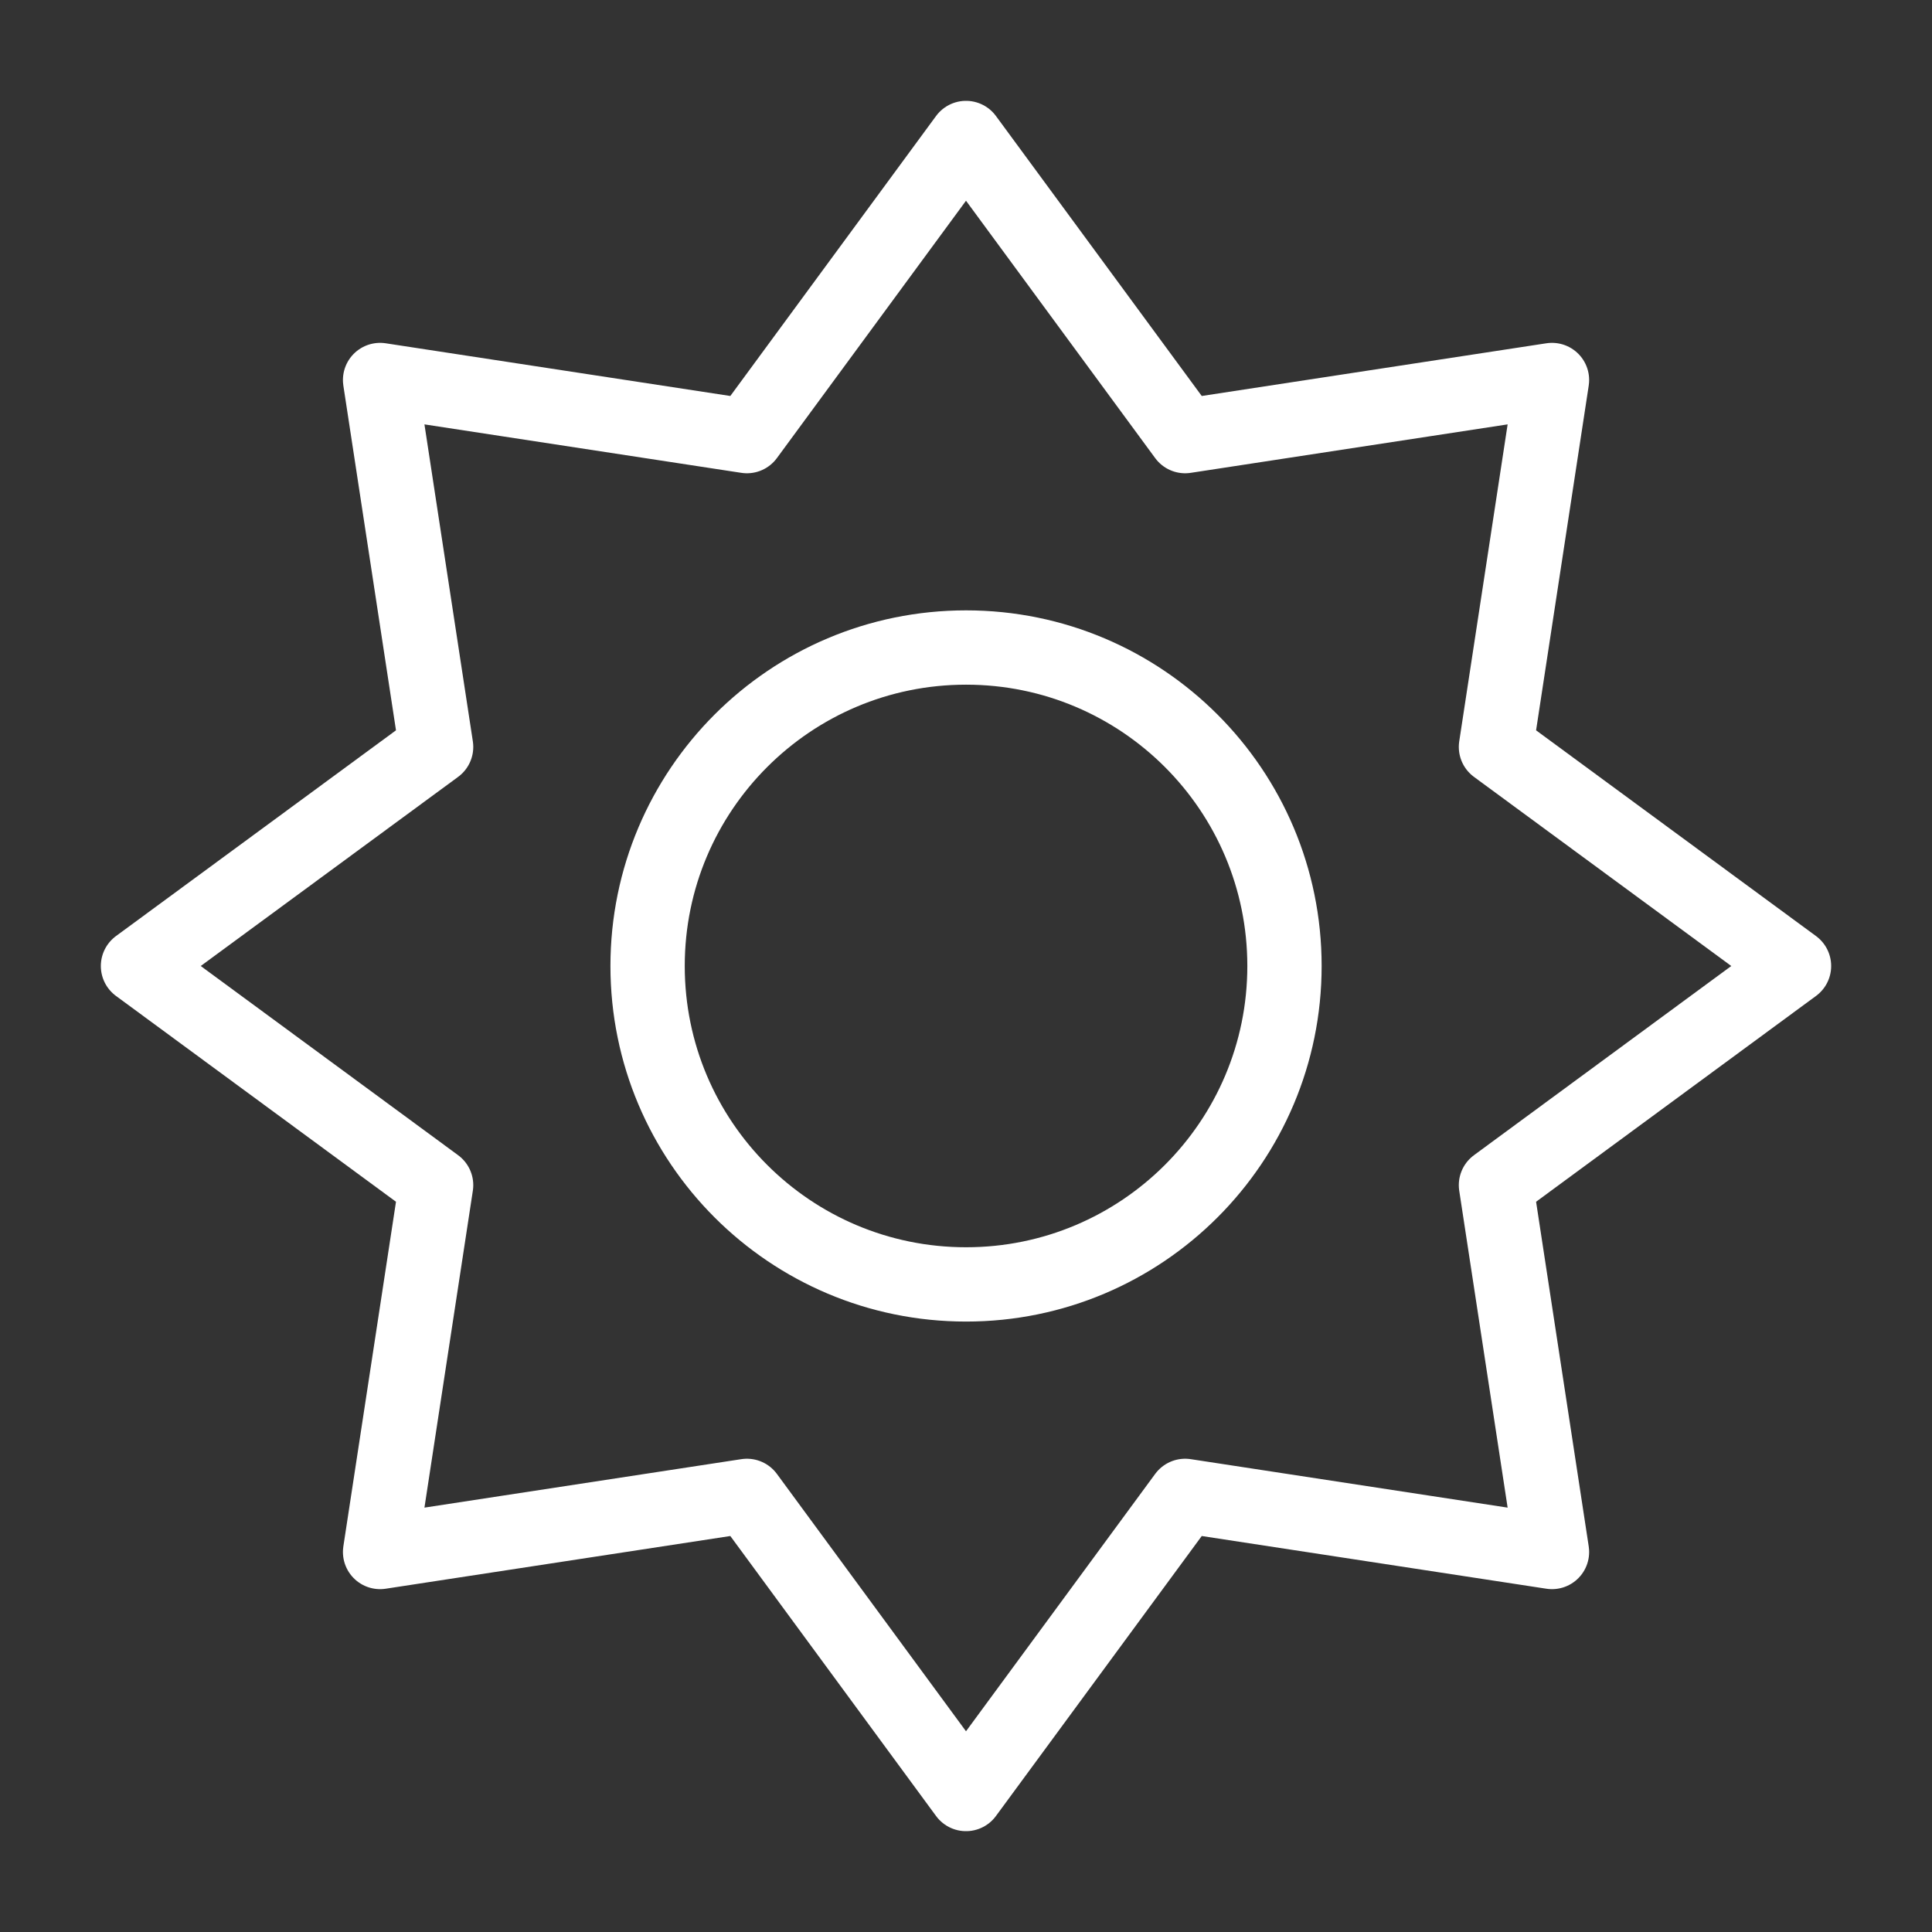
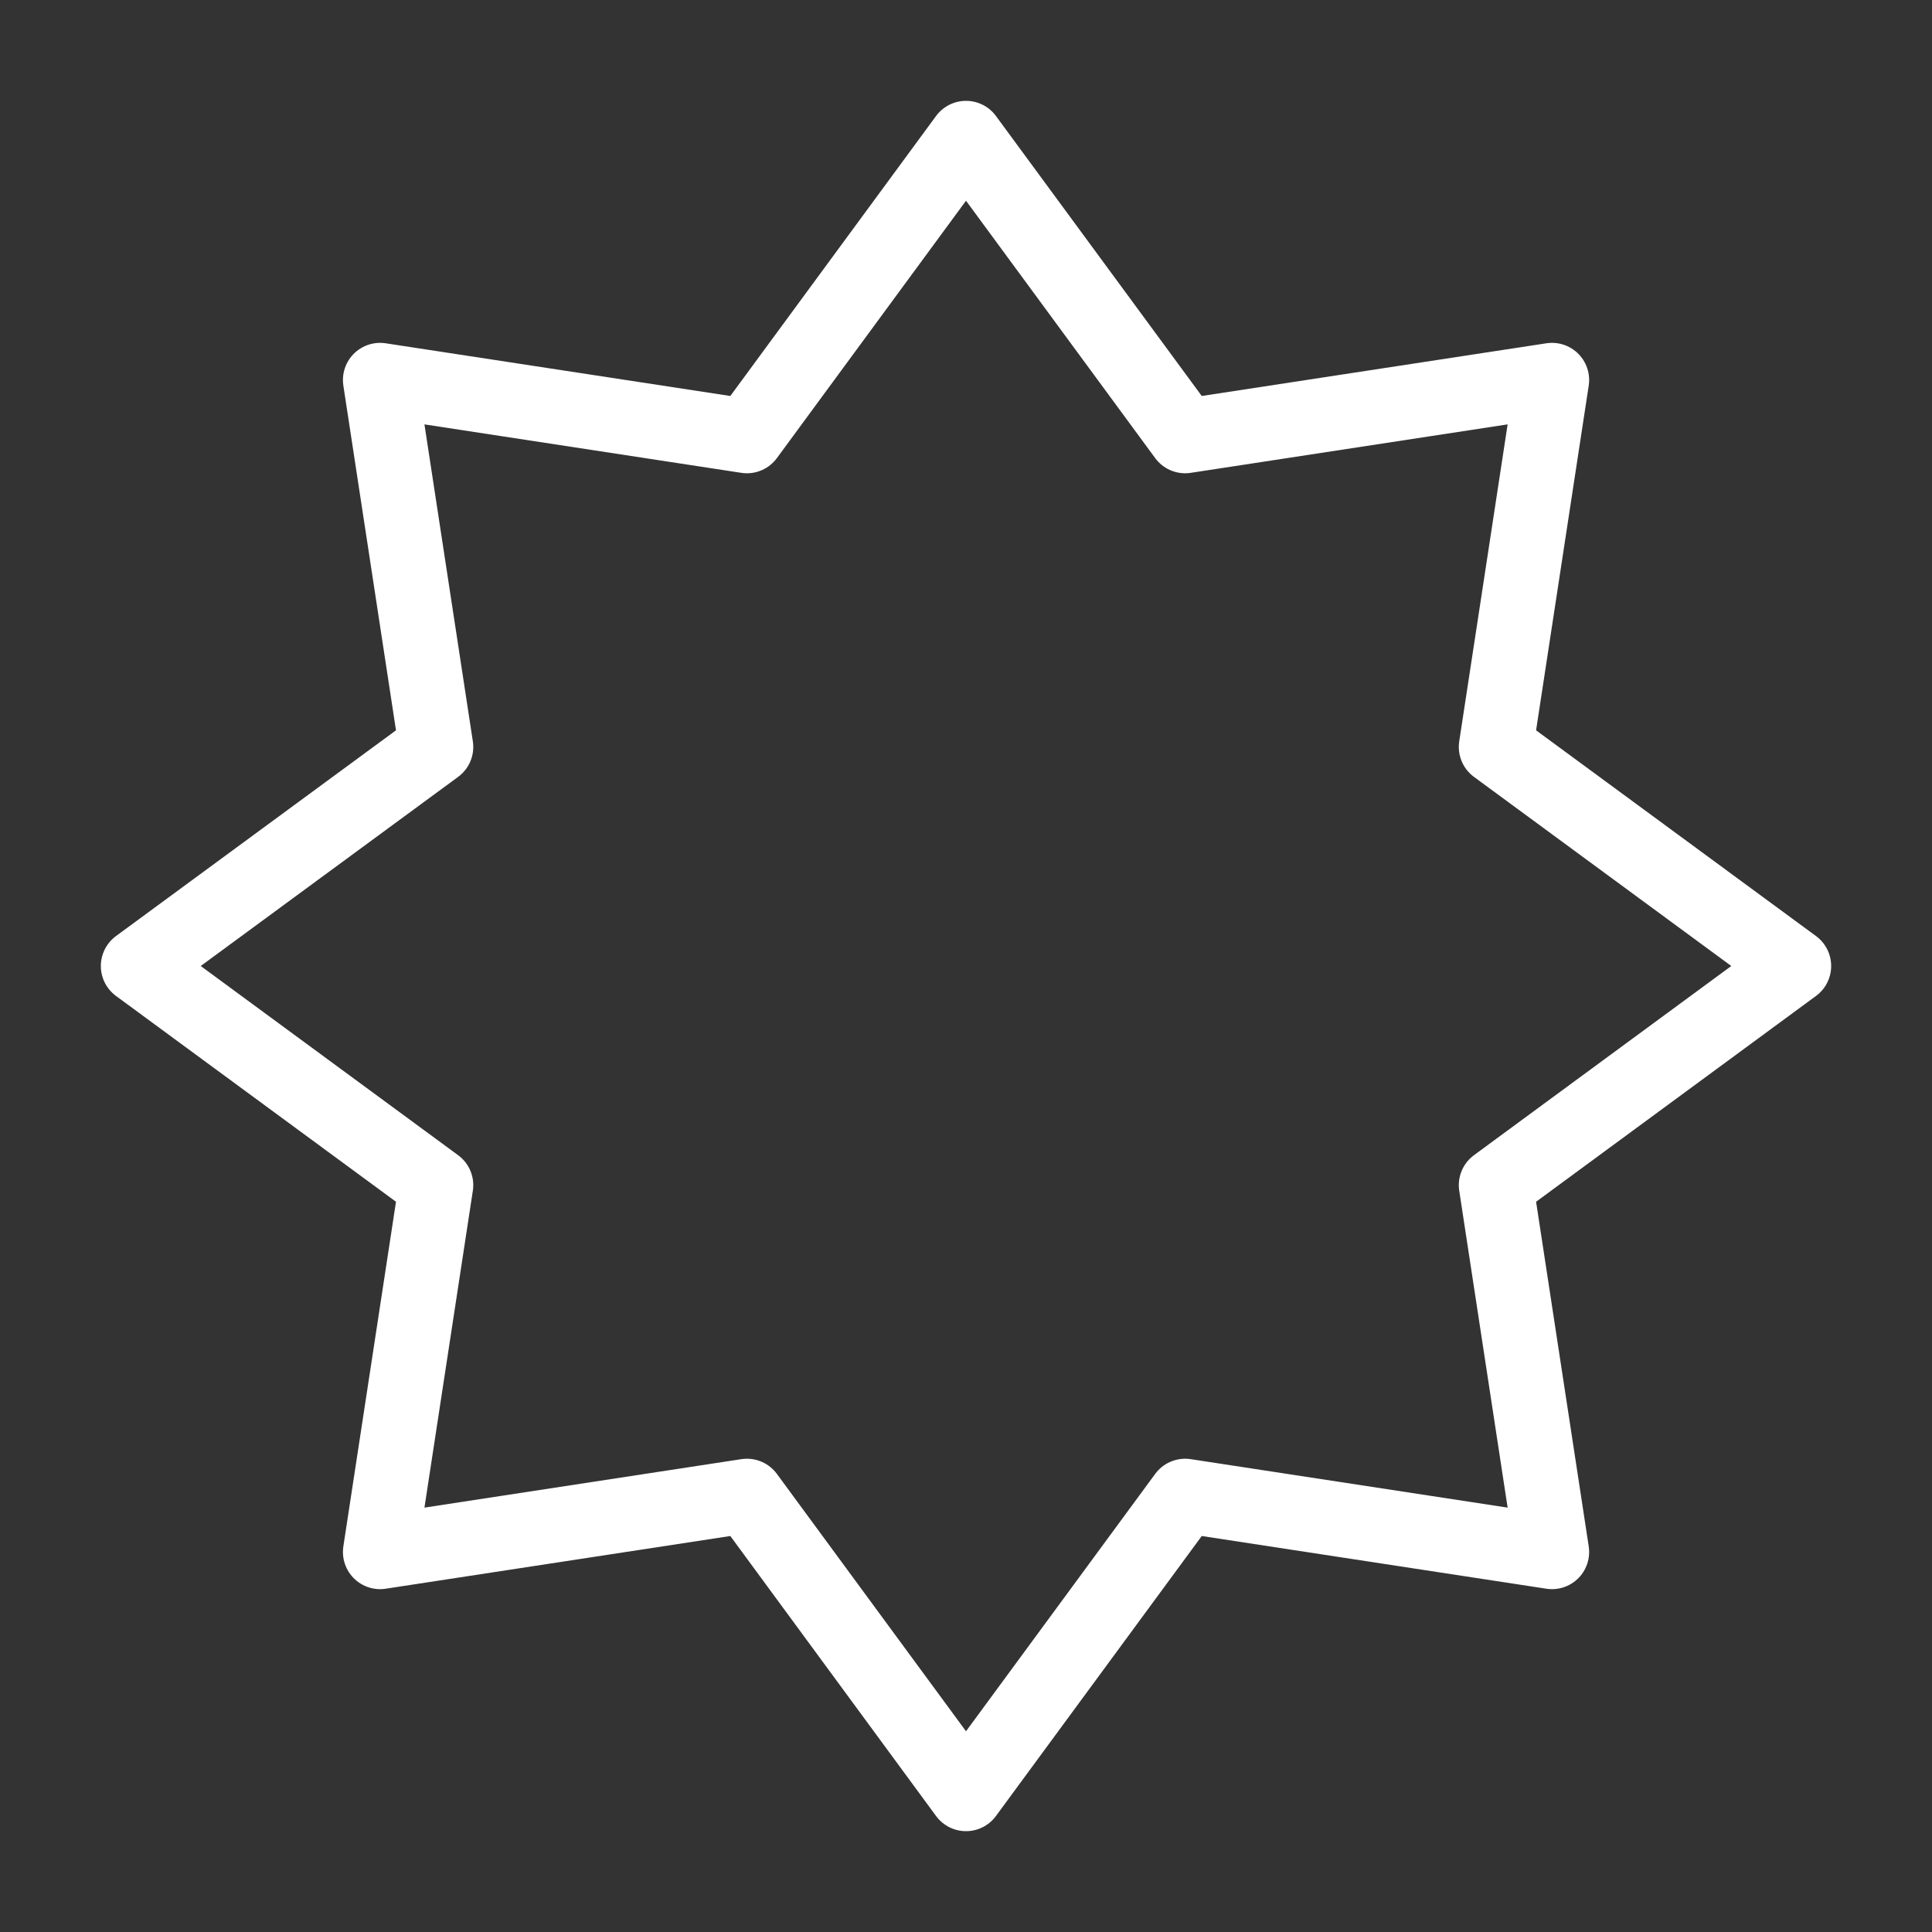
<svg xmlns="http://www.w3.org/2000/svg" width="26" height="26" viewBox="0 0 26 26" fill="none">
  <rect x="0" y="0" width="26" height="26" fill="#333333" stroke="none" />
-   <path d="M13.001 17.285C15.367 17.285 17.286 15.367 17.286 13C17.286 10.633 15.367 8.714 13.001 8.714C10.634 8.714 8.715 10.633 8.715 13C8.715 15.367 10.634 17.285 13.001 17.285Z" stroke="white" stroke-linecap="round" stroke-linejoin="round" />
  <path d="M24.143 13L20.132 15.949L20.886 20.886L15.949 20.131L13 24.143L10.052 20.131L5.115 20.886L5.869 15.949L1.857 13L5.869 10.052L5.115 5.114L10.052 5.869L13 1.857L15.949 5.869L20.886 5.114L20.132 10.052L24.143 13Z" stroke="white" stroke-linecap="round" stroke-linejoin="round" />
</svg>